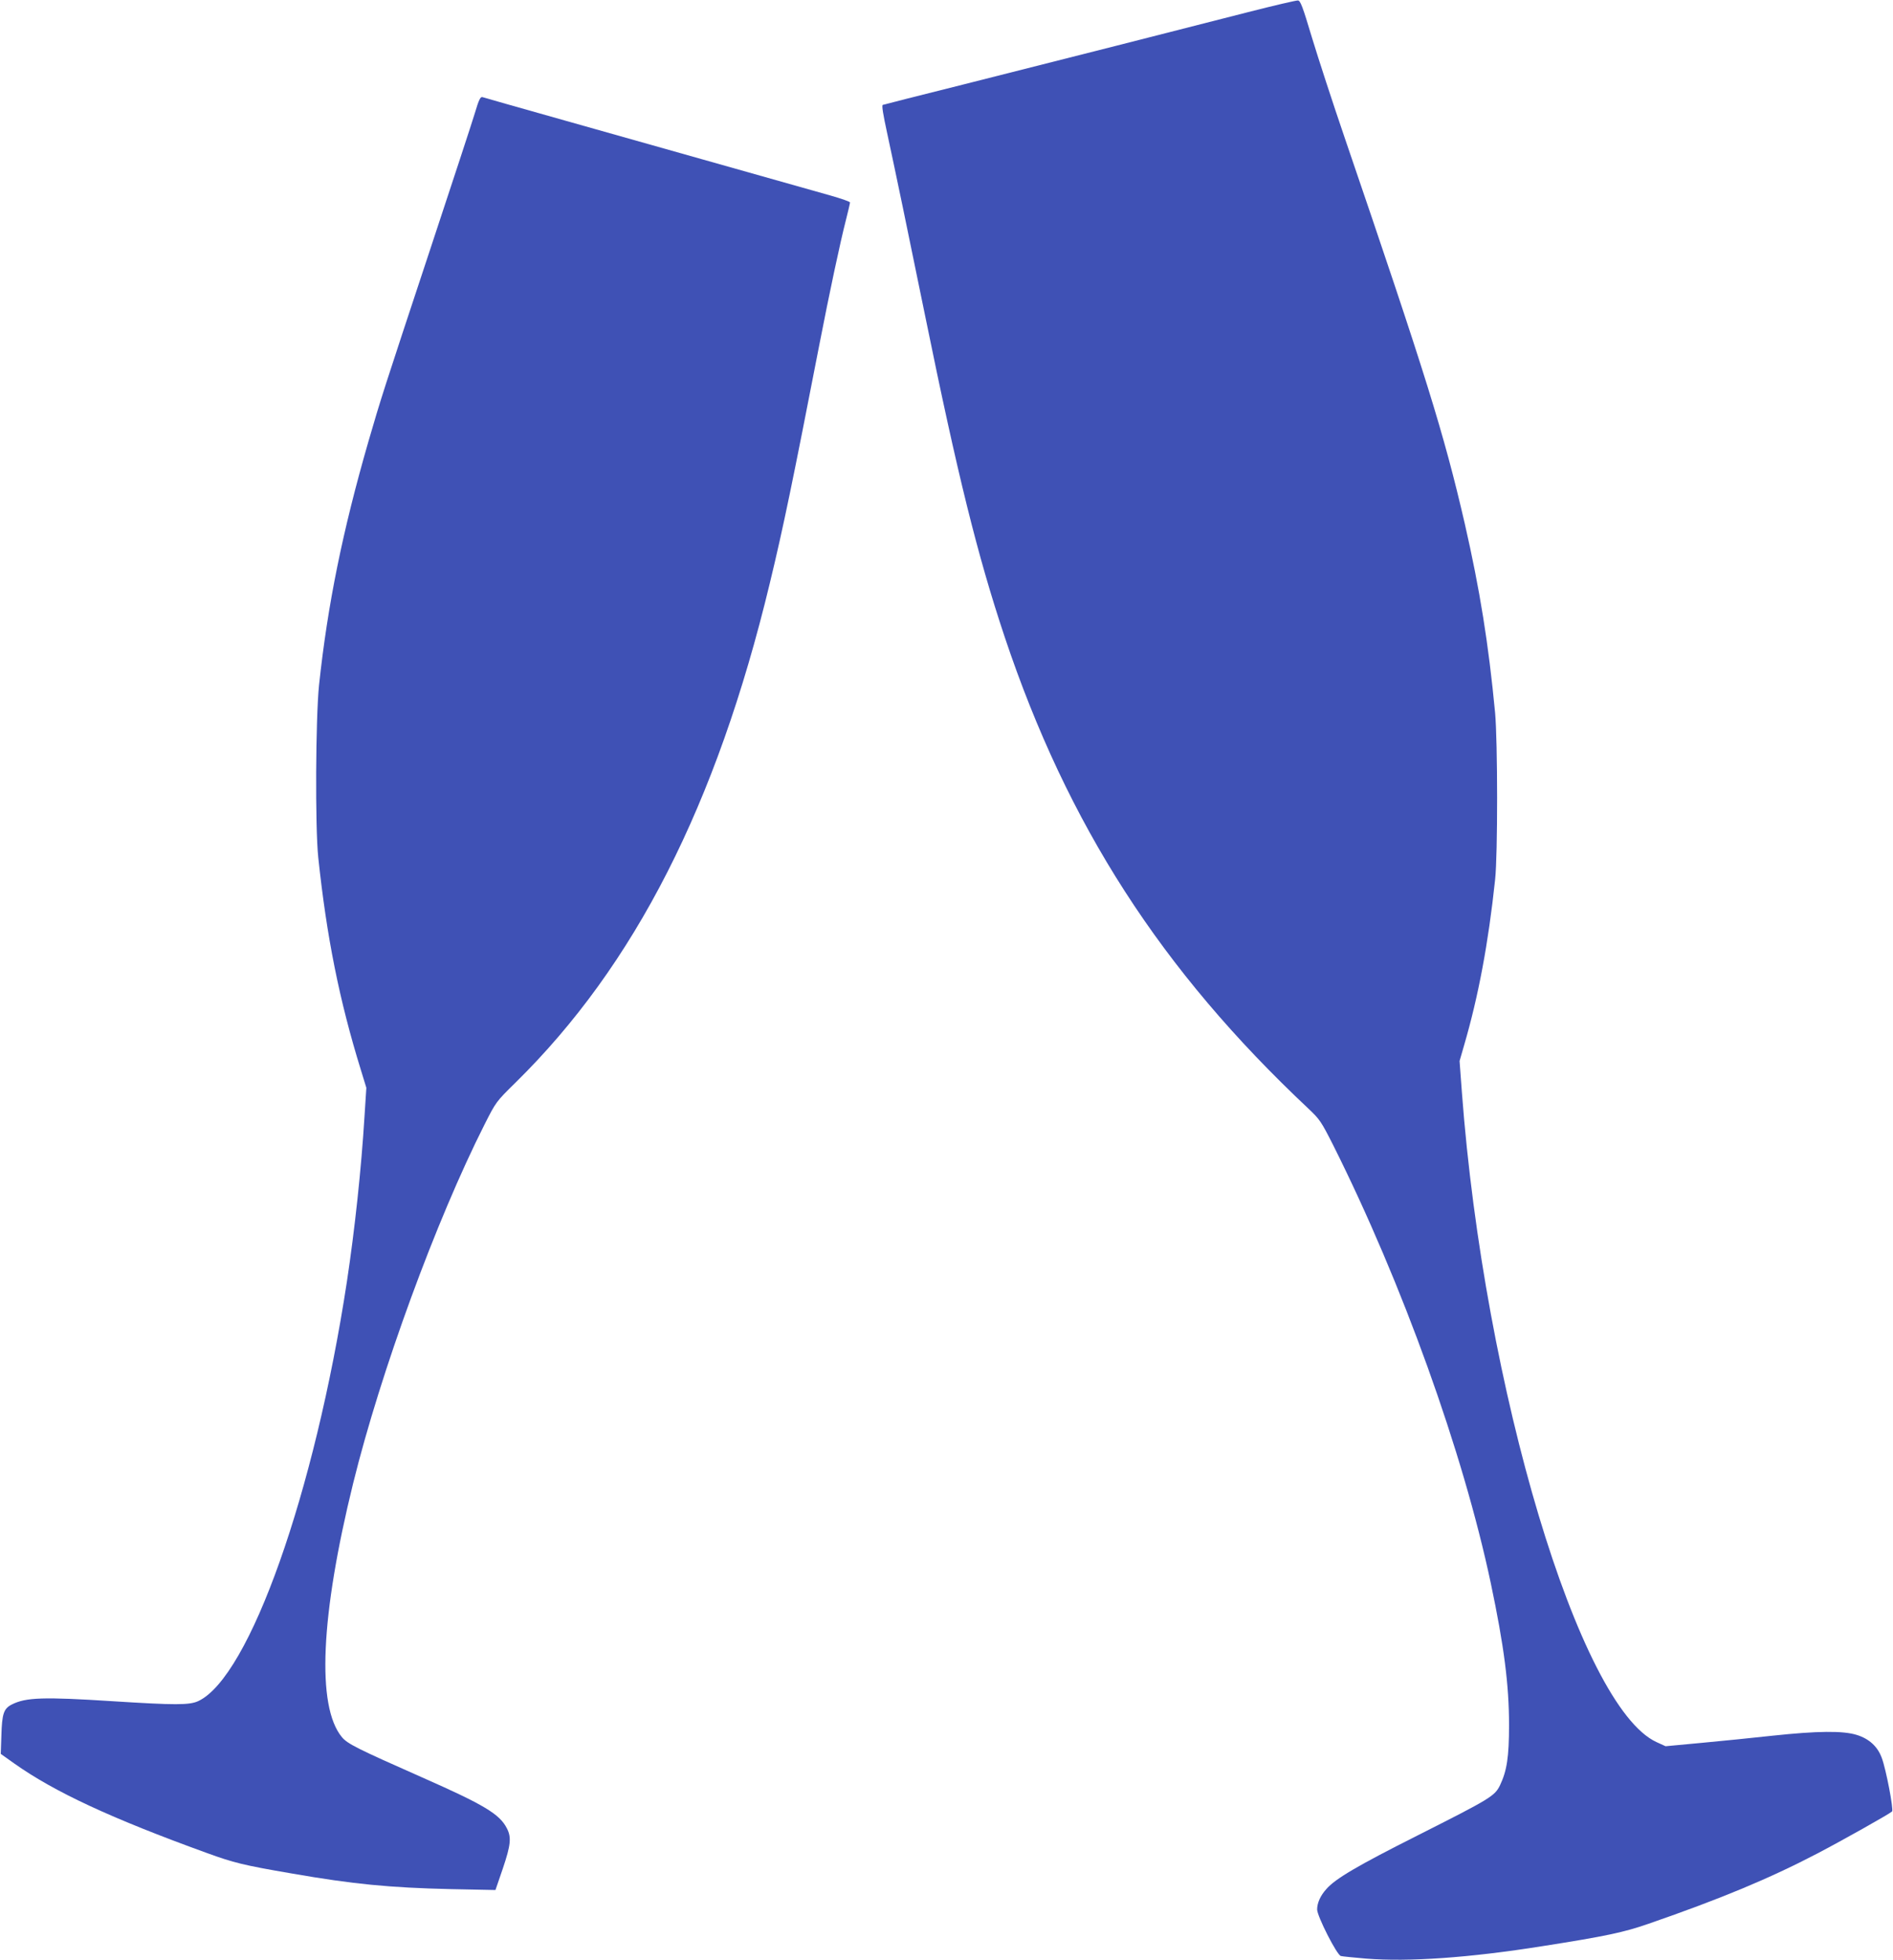
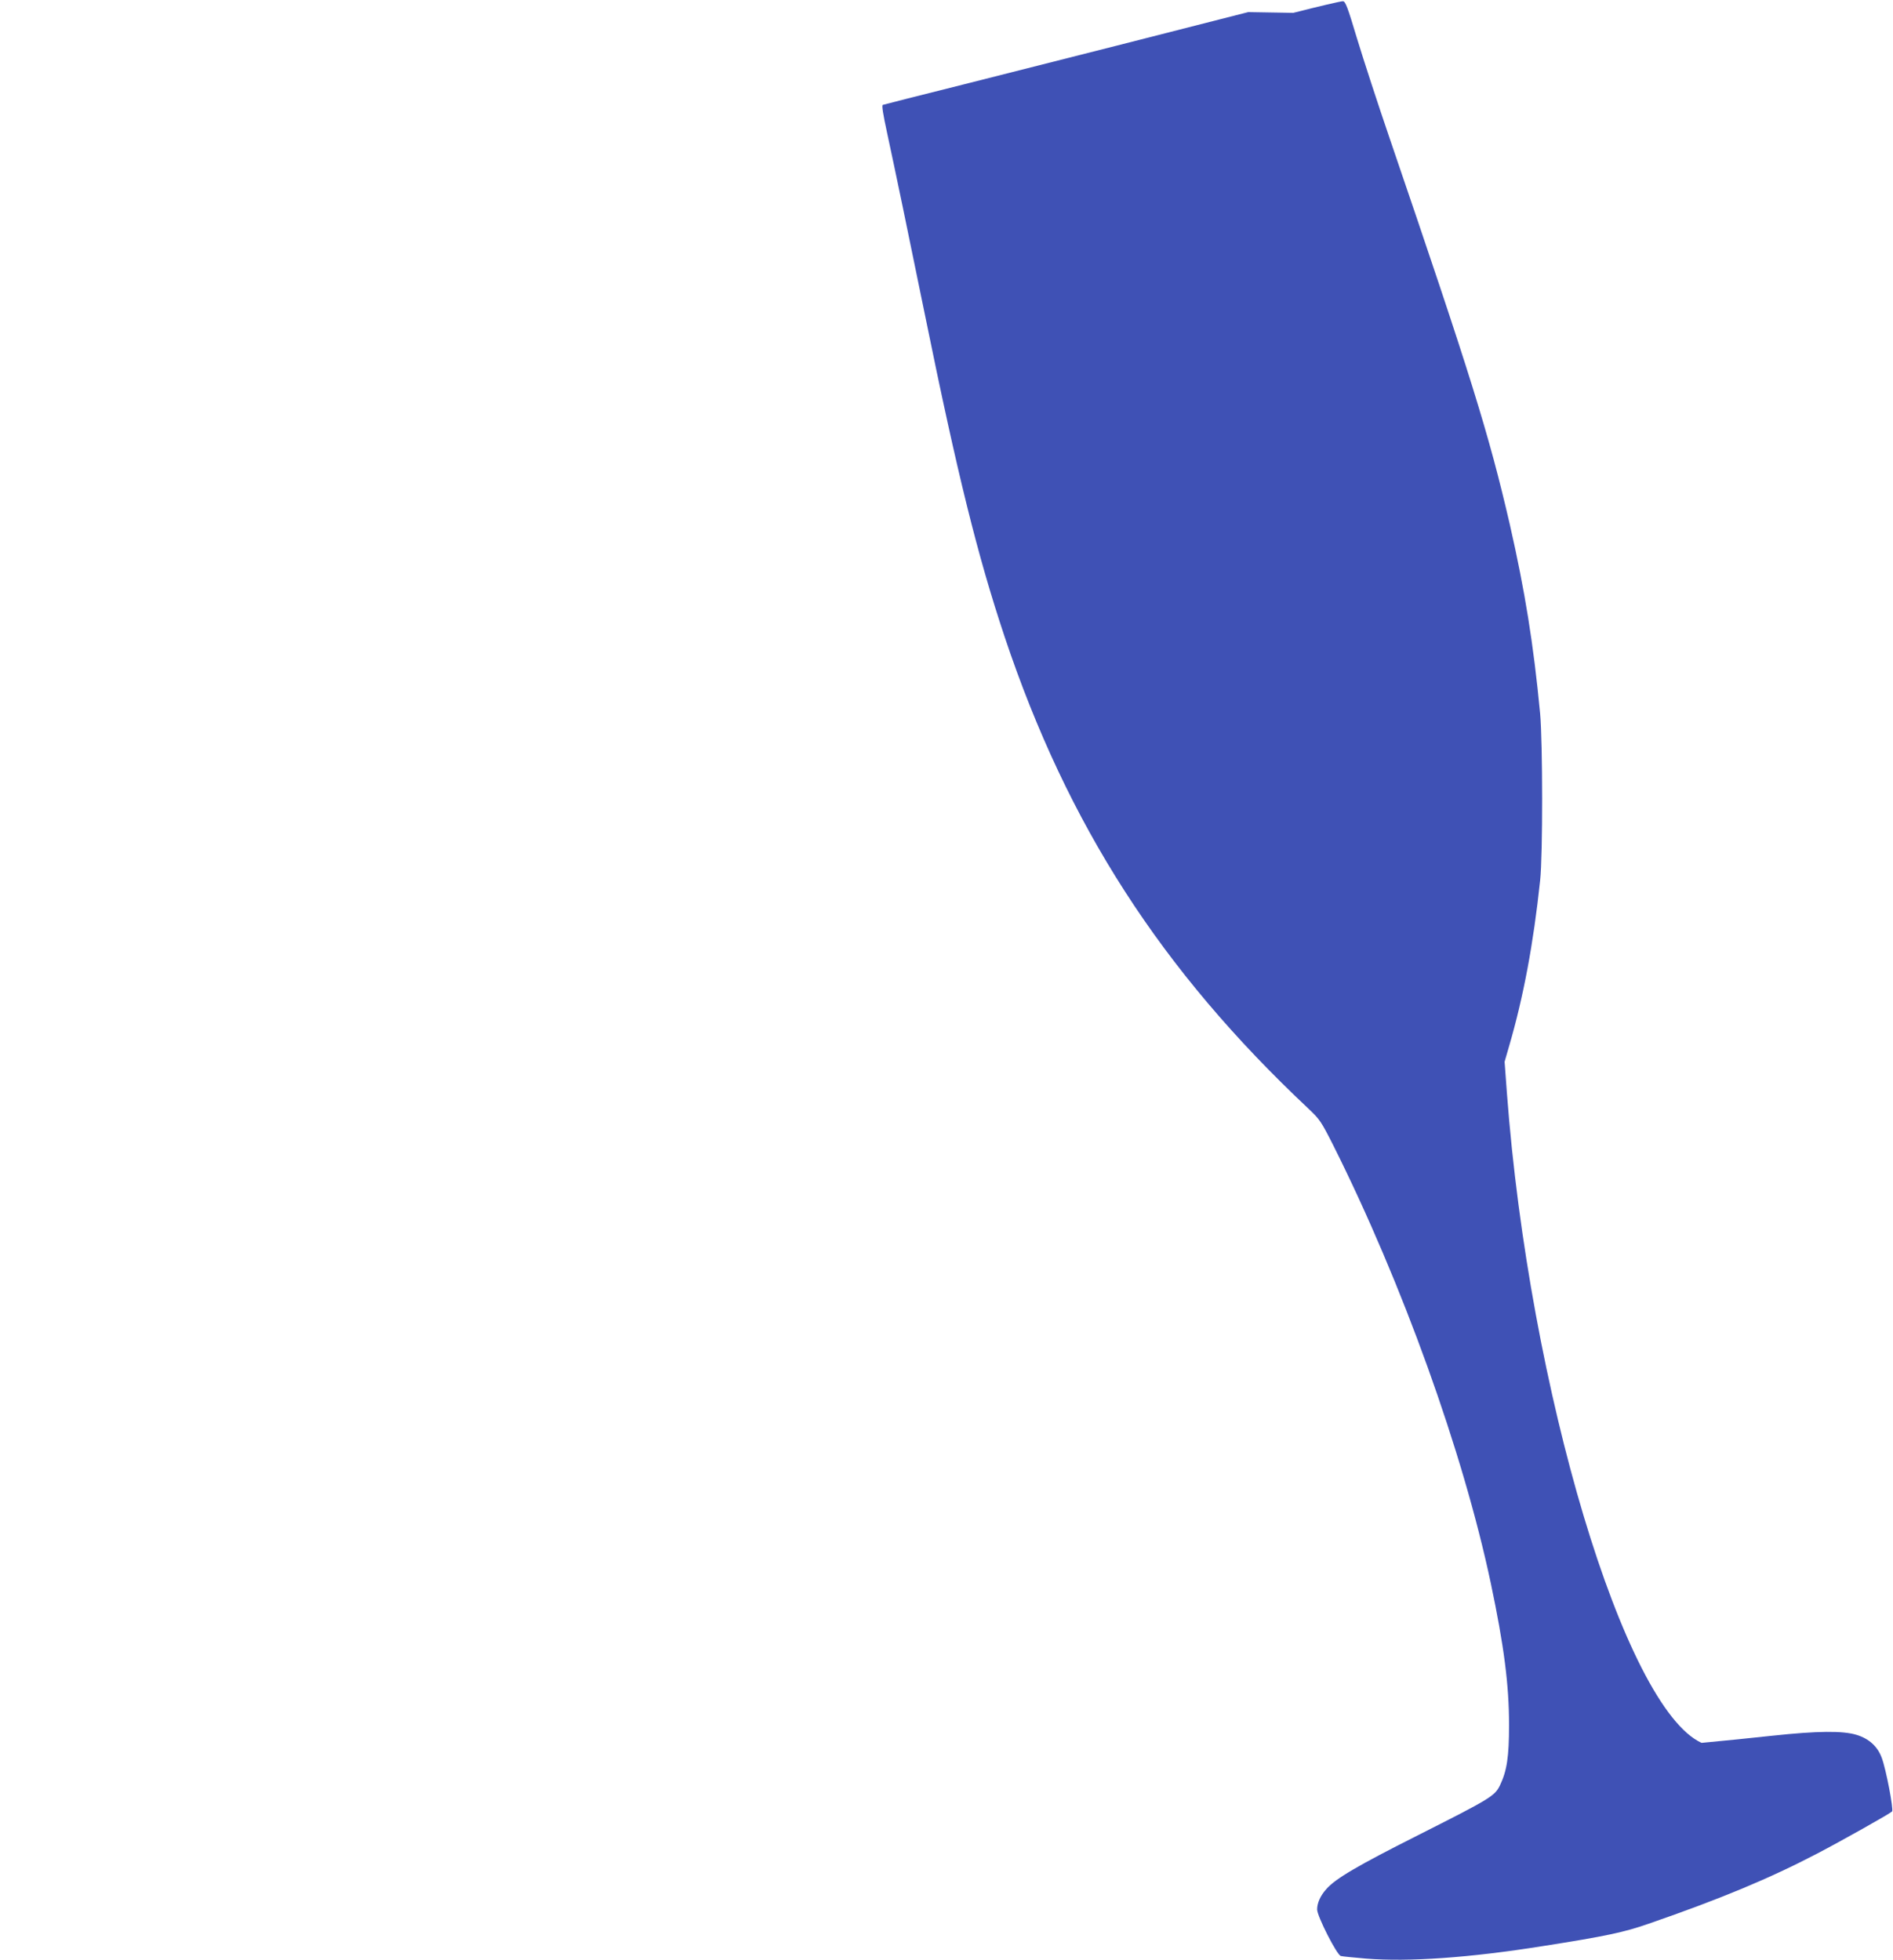
<svg xmlns="http://www.w3.org/2000/svg" version="1.0" width="1236pt" height="1280pt" viewBox="0 0 1236 1280" preserveAspectRatio="xMidYMid meet">
  <g transform="translate(0,1280) scale(0.1,-0.1)" fill="#3f51b5" stroke="none">
-     <path d="M8150 12721 c-428 -110 -1247 -318 -1857 -472 -285 -71 -523 -132 -529 -134 -8 -2 2 -62 28 -182 56 -260 136 -644 248 -1193 213 -1045 342 -1566 520 -2100 411 -1228 1021 -2176 1983 -3080 74 -70 83 -83 162 -239 451 -901 848 -2005 1029 -2861 86 -408 119 -662 119 -925 0 -210 -14 -299 -59 -394 -35 -71 -62 -87 -537 -327 -393 -198 -538 -283 -597 -351 -39 -43 -60 -91 -60 -133 0 -44 129 -298 155 -304 11 -3 85 -10 165 -17 277 -22 673 5 1155 82 408 64 530 90 690 146 468 162 786 294 1100 458 161 84 472 259 489 275 11 11 -39 274 -67 349 -27 75 -83 126 -164 151 -90 28 -257 26 -548 -5 -126 -14 -336 -35 -465 -47 l-235 -22 -59 27 c-504 231 -1126 2308 -1271 4245 l-15 203 30 104 c93 319 158 665 202 1080 18 164 17 902 0 1090 -43 452 -99 801 -198 1235 -137 593 -253 965 -784 2520 -78 228 -174 523 -214 655 -61 204 -75 240 -91 242 -11 1 -157 -33 -325 -76z" />
-     <path d="M3101 12063 c-18 -60 -149 -459 -291 -888 -312 -943 -321 -971 -405 -1260 -168 -583 -266 -1064 -322 -1590 -22 -215 -26 -926 -5 -1125 55 -519 137 -931 279 -1390 l35 -114 -12 -186 c-21 -342 -63 -736 -115 -1080 -210 -1378 -636 -2582 -970 -2739 -58 -27 -149 -27 -560 -1 -451 29 -566 25 -657 -21 -54 -27 -65 -60 -69 -204 l-4 -119 90 -64 c262 -185 629 -356 1255 -583 176 -64 239 -80 555 -134 401 -70 642 -93 1035 -102 l295 -6 48 140 c52 154 57 204 27 262 -47 94 -150 155 -555 334 -423 187 -487 219 -523 263 -166 201 -139 793 74 1658 181 732 540 1713 858 2343 75 148 75 148 202 273 778 765 1312 1813 1660 3260 89 368 151 670 324 1560 66 339 134 660 175 820 14 54 25 103 25 108 0 5 -57 25 -127 45 -271 77 -1222 345 -1728 488 -291 82 -537 152 -546 155 -12 3 -23 -18 -48 -103z" />
+     <path d="M8150 12721 c-428 -110 -1247 -318 -1857 -472 -285 -71 -523 -132 -529 -134 -8 -2 2 -62 28 -182 56 -260 136 -644 248 -1193 213 -1045 342 -1566 520 -2100 411 -1228 1021 -2176 1983 -3080 74 -70 83 -83 162 -239 451 -901 848 -2005 1029 -2861 86 -408 119 -662 119 -925 0 -210 -14 -299 -59 -394 -35 -71 -62 -87 -537 -327 -393 -198 -538 -283 -597 -351 -39 -43 -60 -91 -60 -133 0 -44 129 -298 155 -304 11 -3 85 -10 165 -17 277 -22 673 5 1155 82 408 64 530 90 690 146 468 162 786 294 1100 458 161 84 472 259 489 275 11 11 -39 274 -67 349 -27 75 -83 126 -164 151 -90 28 -257 26 -548 -5 -126 -14 -336 -35 -465 -47 c-504 231 -1126 2308 -1271 4245 l-15 203 30 104 c93 319 158 665 202 1080 18 164 17 902 0 1090 -43 452 -99 801 -198 1235 -137 593 -253 965 -784 2520 -78 228 -174 523 -214 655 -61 204 -75 240 -91 242 -11 1 -157 -33 -325 -76z" />
  </g>
</svg>